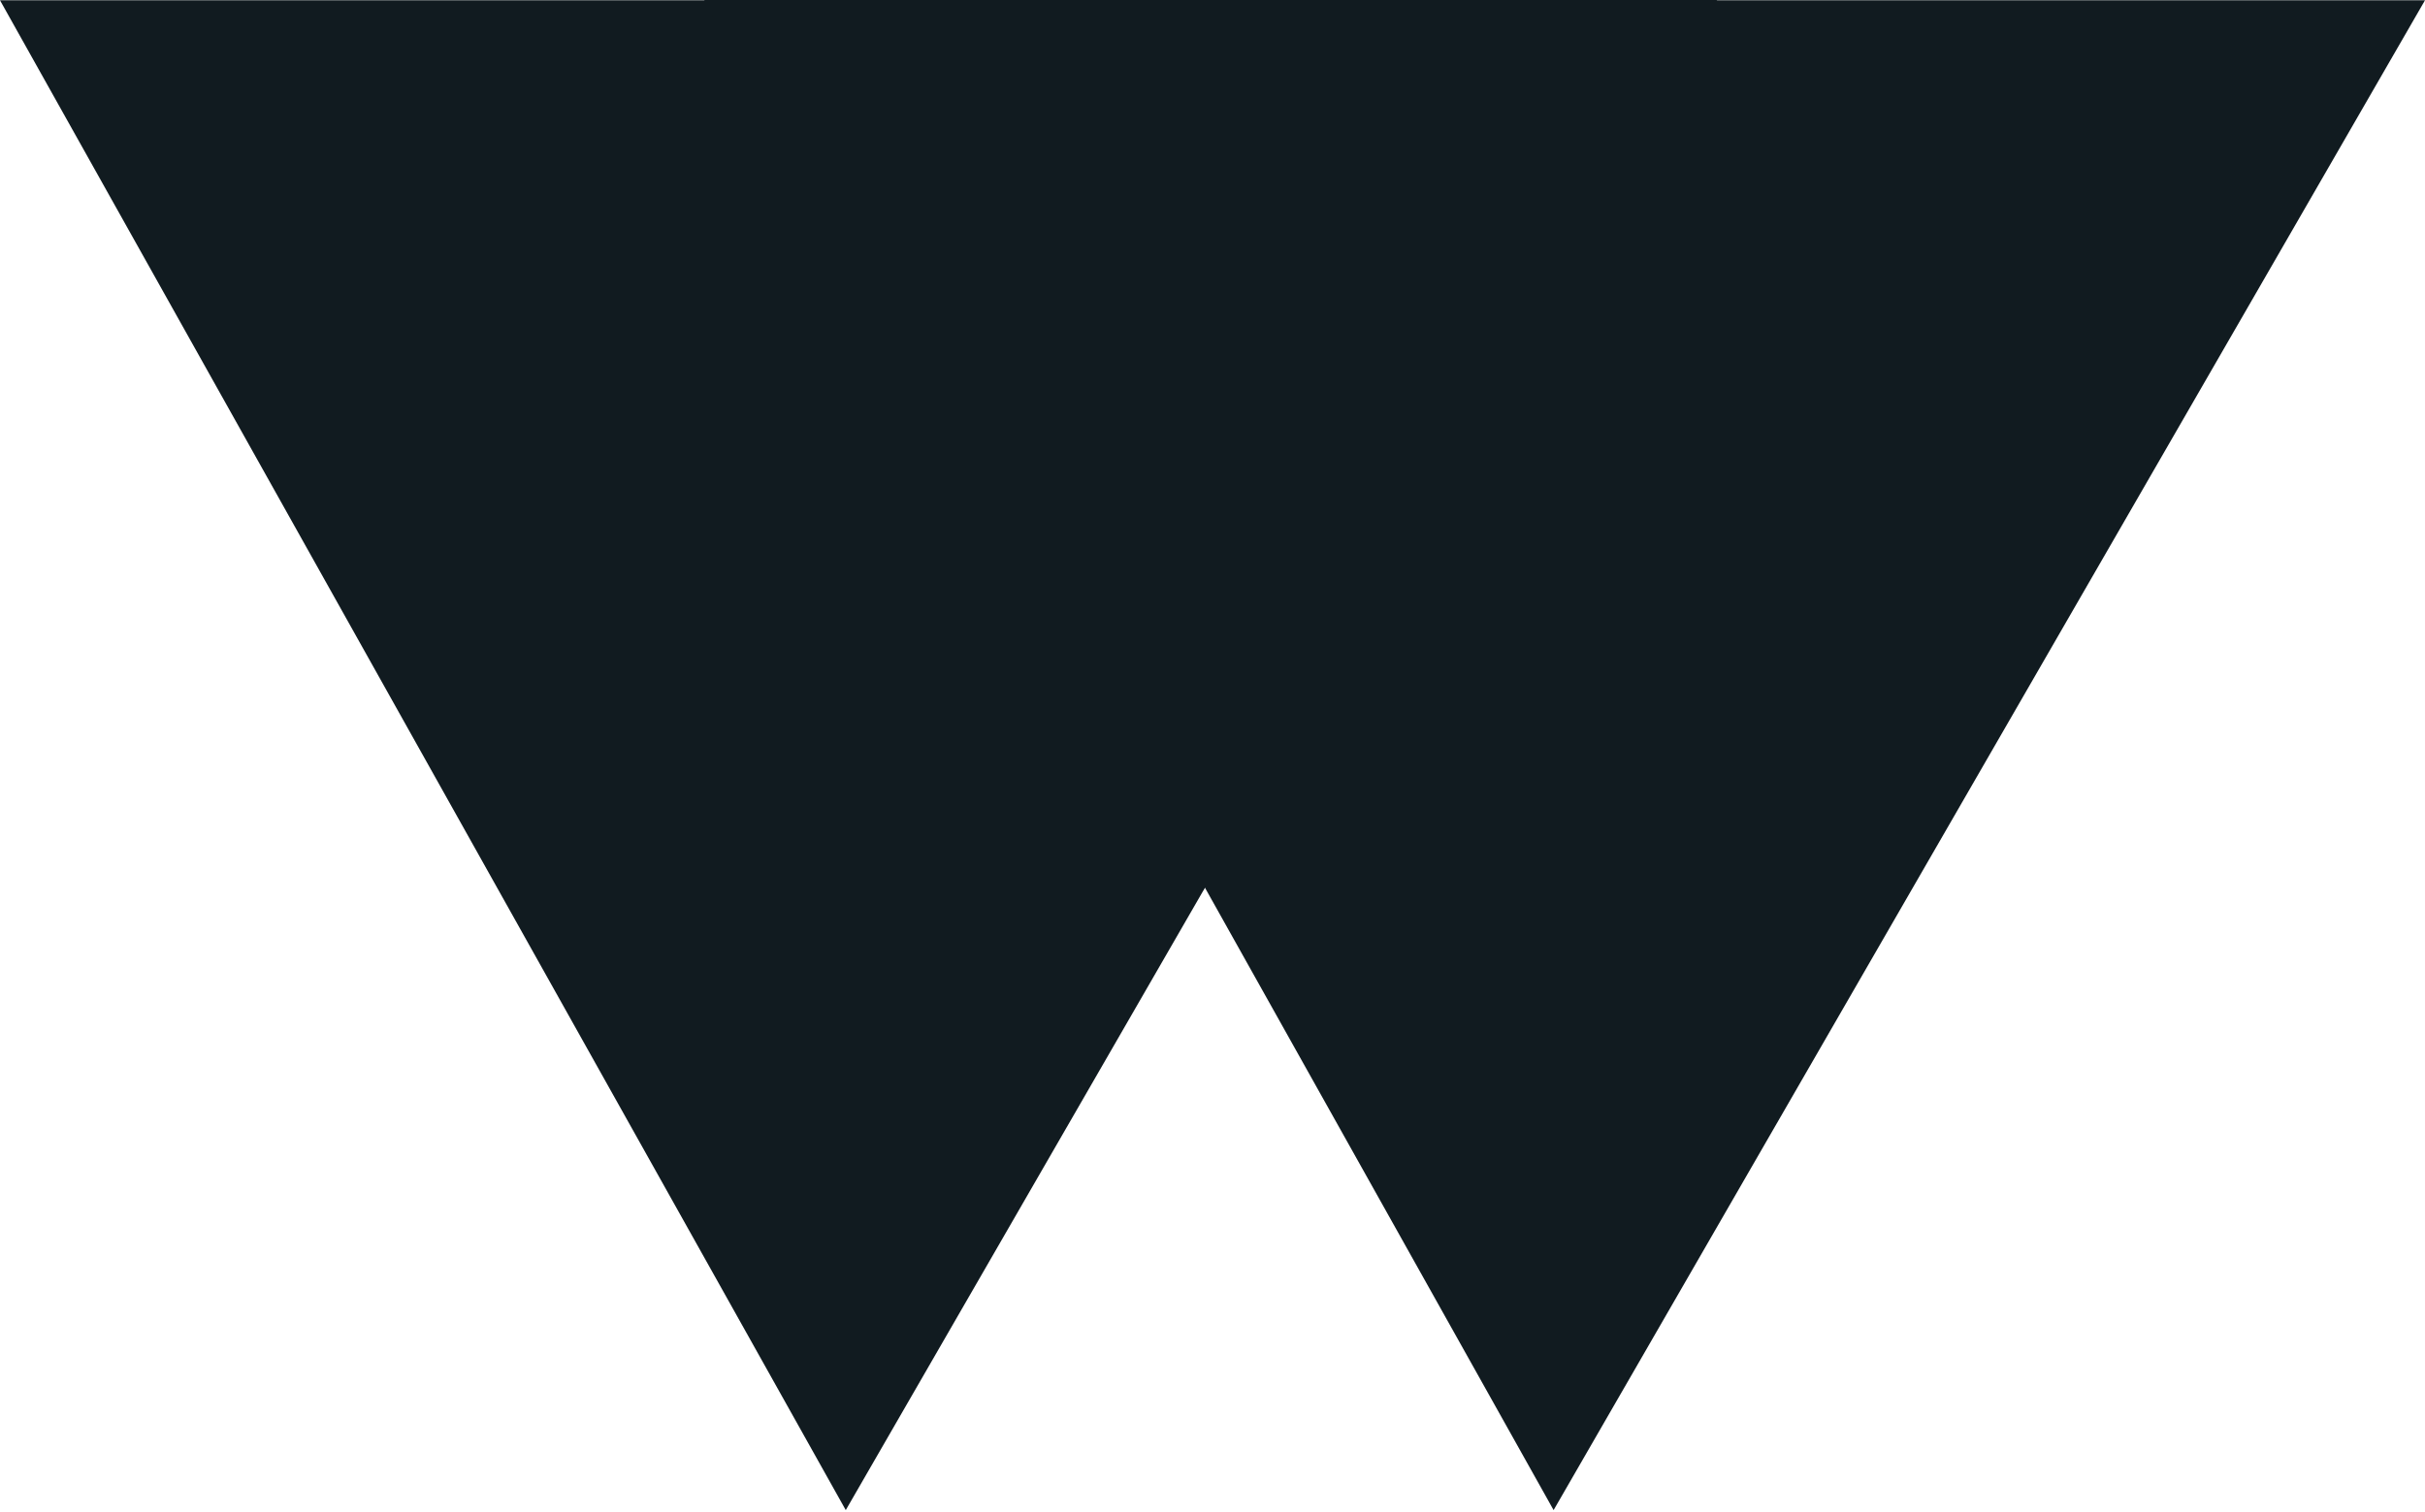
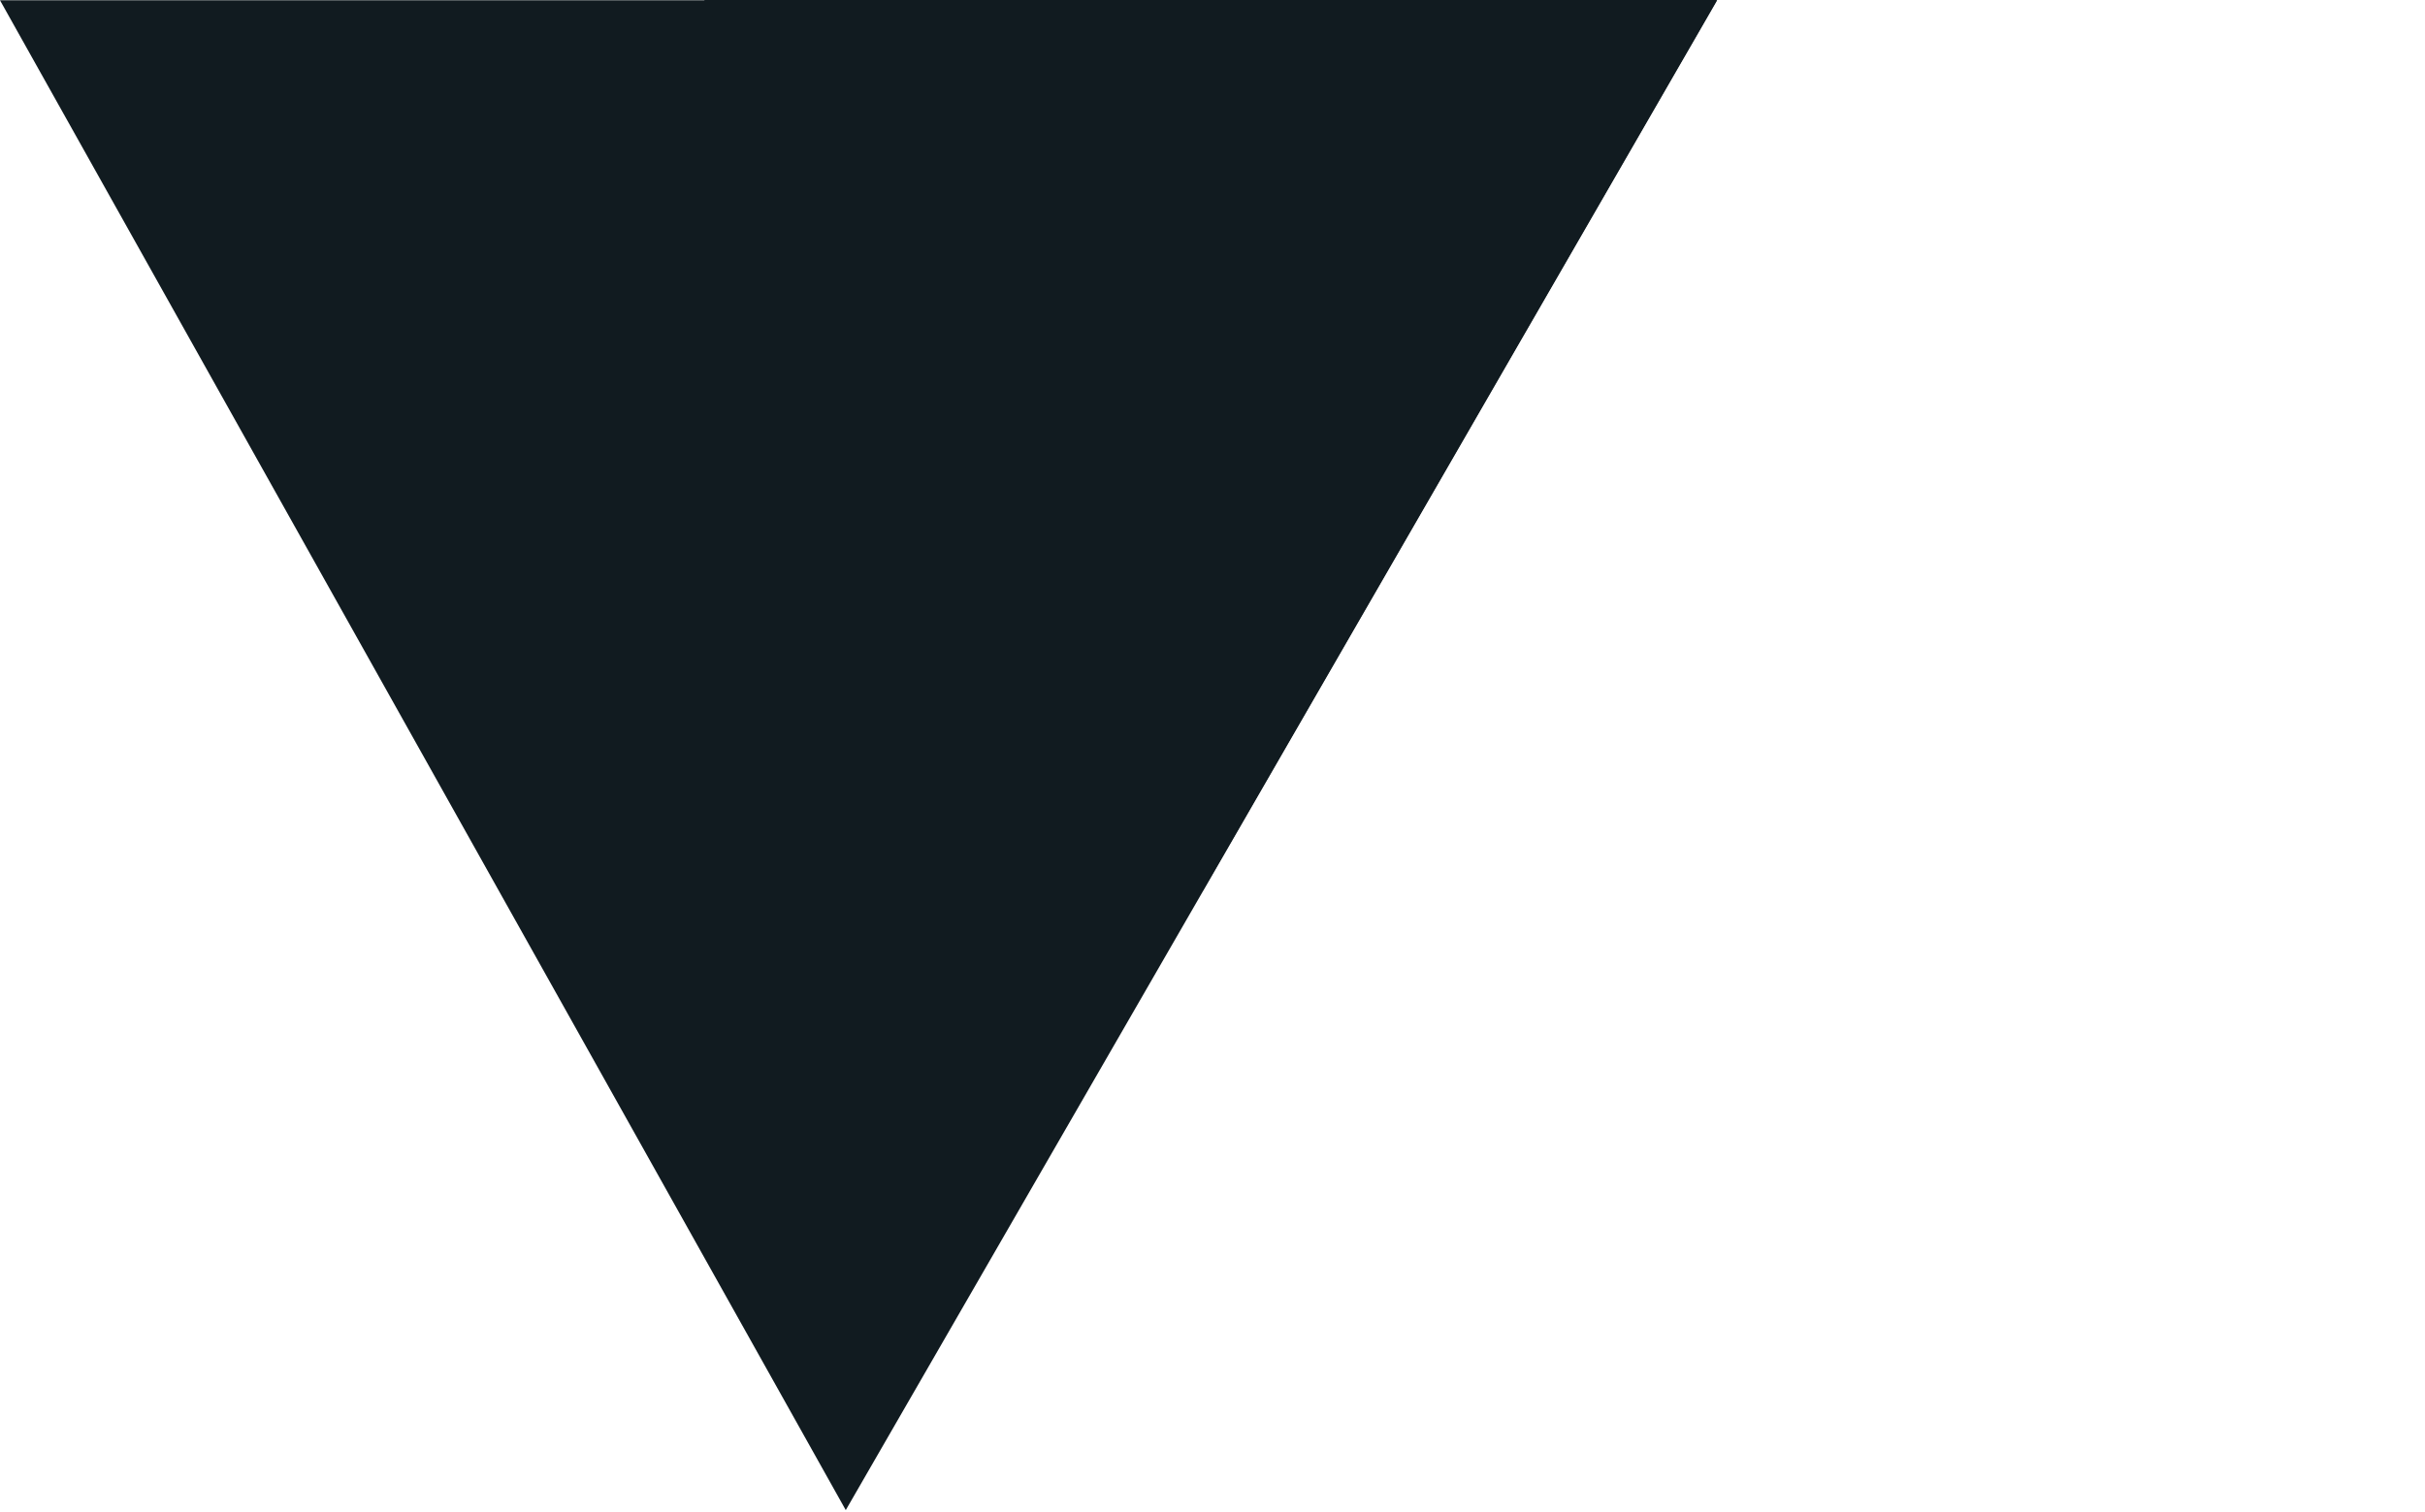
<svg xmlns="http://www.w3.org/2000/svg" id="Variante_2" data-name="Variante 2" width="925" height="577" viewBox="0 0 925 577">
  <defs>
    <style>
      .cls-1, .cls-2, .cls-3 {
        fill: #111b20;
        fill-rule: evenodd;
      }

      .cls-1 {
        filter: url(#filter);
      }

      .cls-2 {
        filter: url(#filter-2);
      }

      .cls-3 {
        filter: url(#filter-3);
      }
    </style>
    <filter id="filter" x="0" y="0.094" width="655" height="576" filterUnits="userSpaceOnUse">
      <feFlood result="flood" flood-color="#0df" />
      <feComposite result="composite" operator="in" in2="SourceGraphic" />
      <feBlend result="blend" in2="SourceGraphic" />
    </filter>
    <filter id="filter-2" x="270" y="0.094" width="655" height="576" filterUnits="userSpaceOnUse">
      <feFlood result="flood" flood-color="#0ad" />
      <feComposite result="composite" operator="in" in2="SourceGraphic" />
      <feBlend result="blend" in2="SourceGraphic" />
    </filter>
    <filter id="filter-3" x="267.5" y="-1.906" width="388.5" height="341.625" filterUnits="userSpaceOnUse">
      <feFlood result="flood" flood-color="#fff" />
      <feComposite result="composite" operator="in" in2="SourceGraphic" />
      <feBlend result="blend" in2="SourceGraphic" />
    </filter>
  </defs>
  <path id="weedesign_1" data-name="weedesign 1" class="cls-1" d="M0,0.106H655l-332.388,576Z" />
-   <path id="weedesign_1_Kopie" data-name="weedesign 1 Kopie" class="cls-2" d="M270,0.106H925l-332.388,576Z" />
-   <path id="weedesign_1_Kopie_2" data-name="weedesign 1 Kopie 2" class="cls-3" d="M267.514-1.9H656L458.858,339.732Z" />
+   <path id="weedesign_1_Kopie_2" data-name="weedesign 1 Kopie 2" class="cls-3" d="M267.514-1.9H656L458.858,339.732" />
</svg>